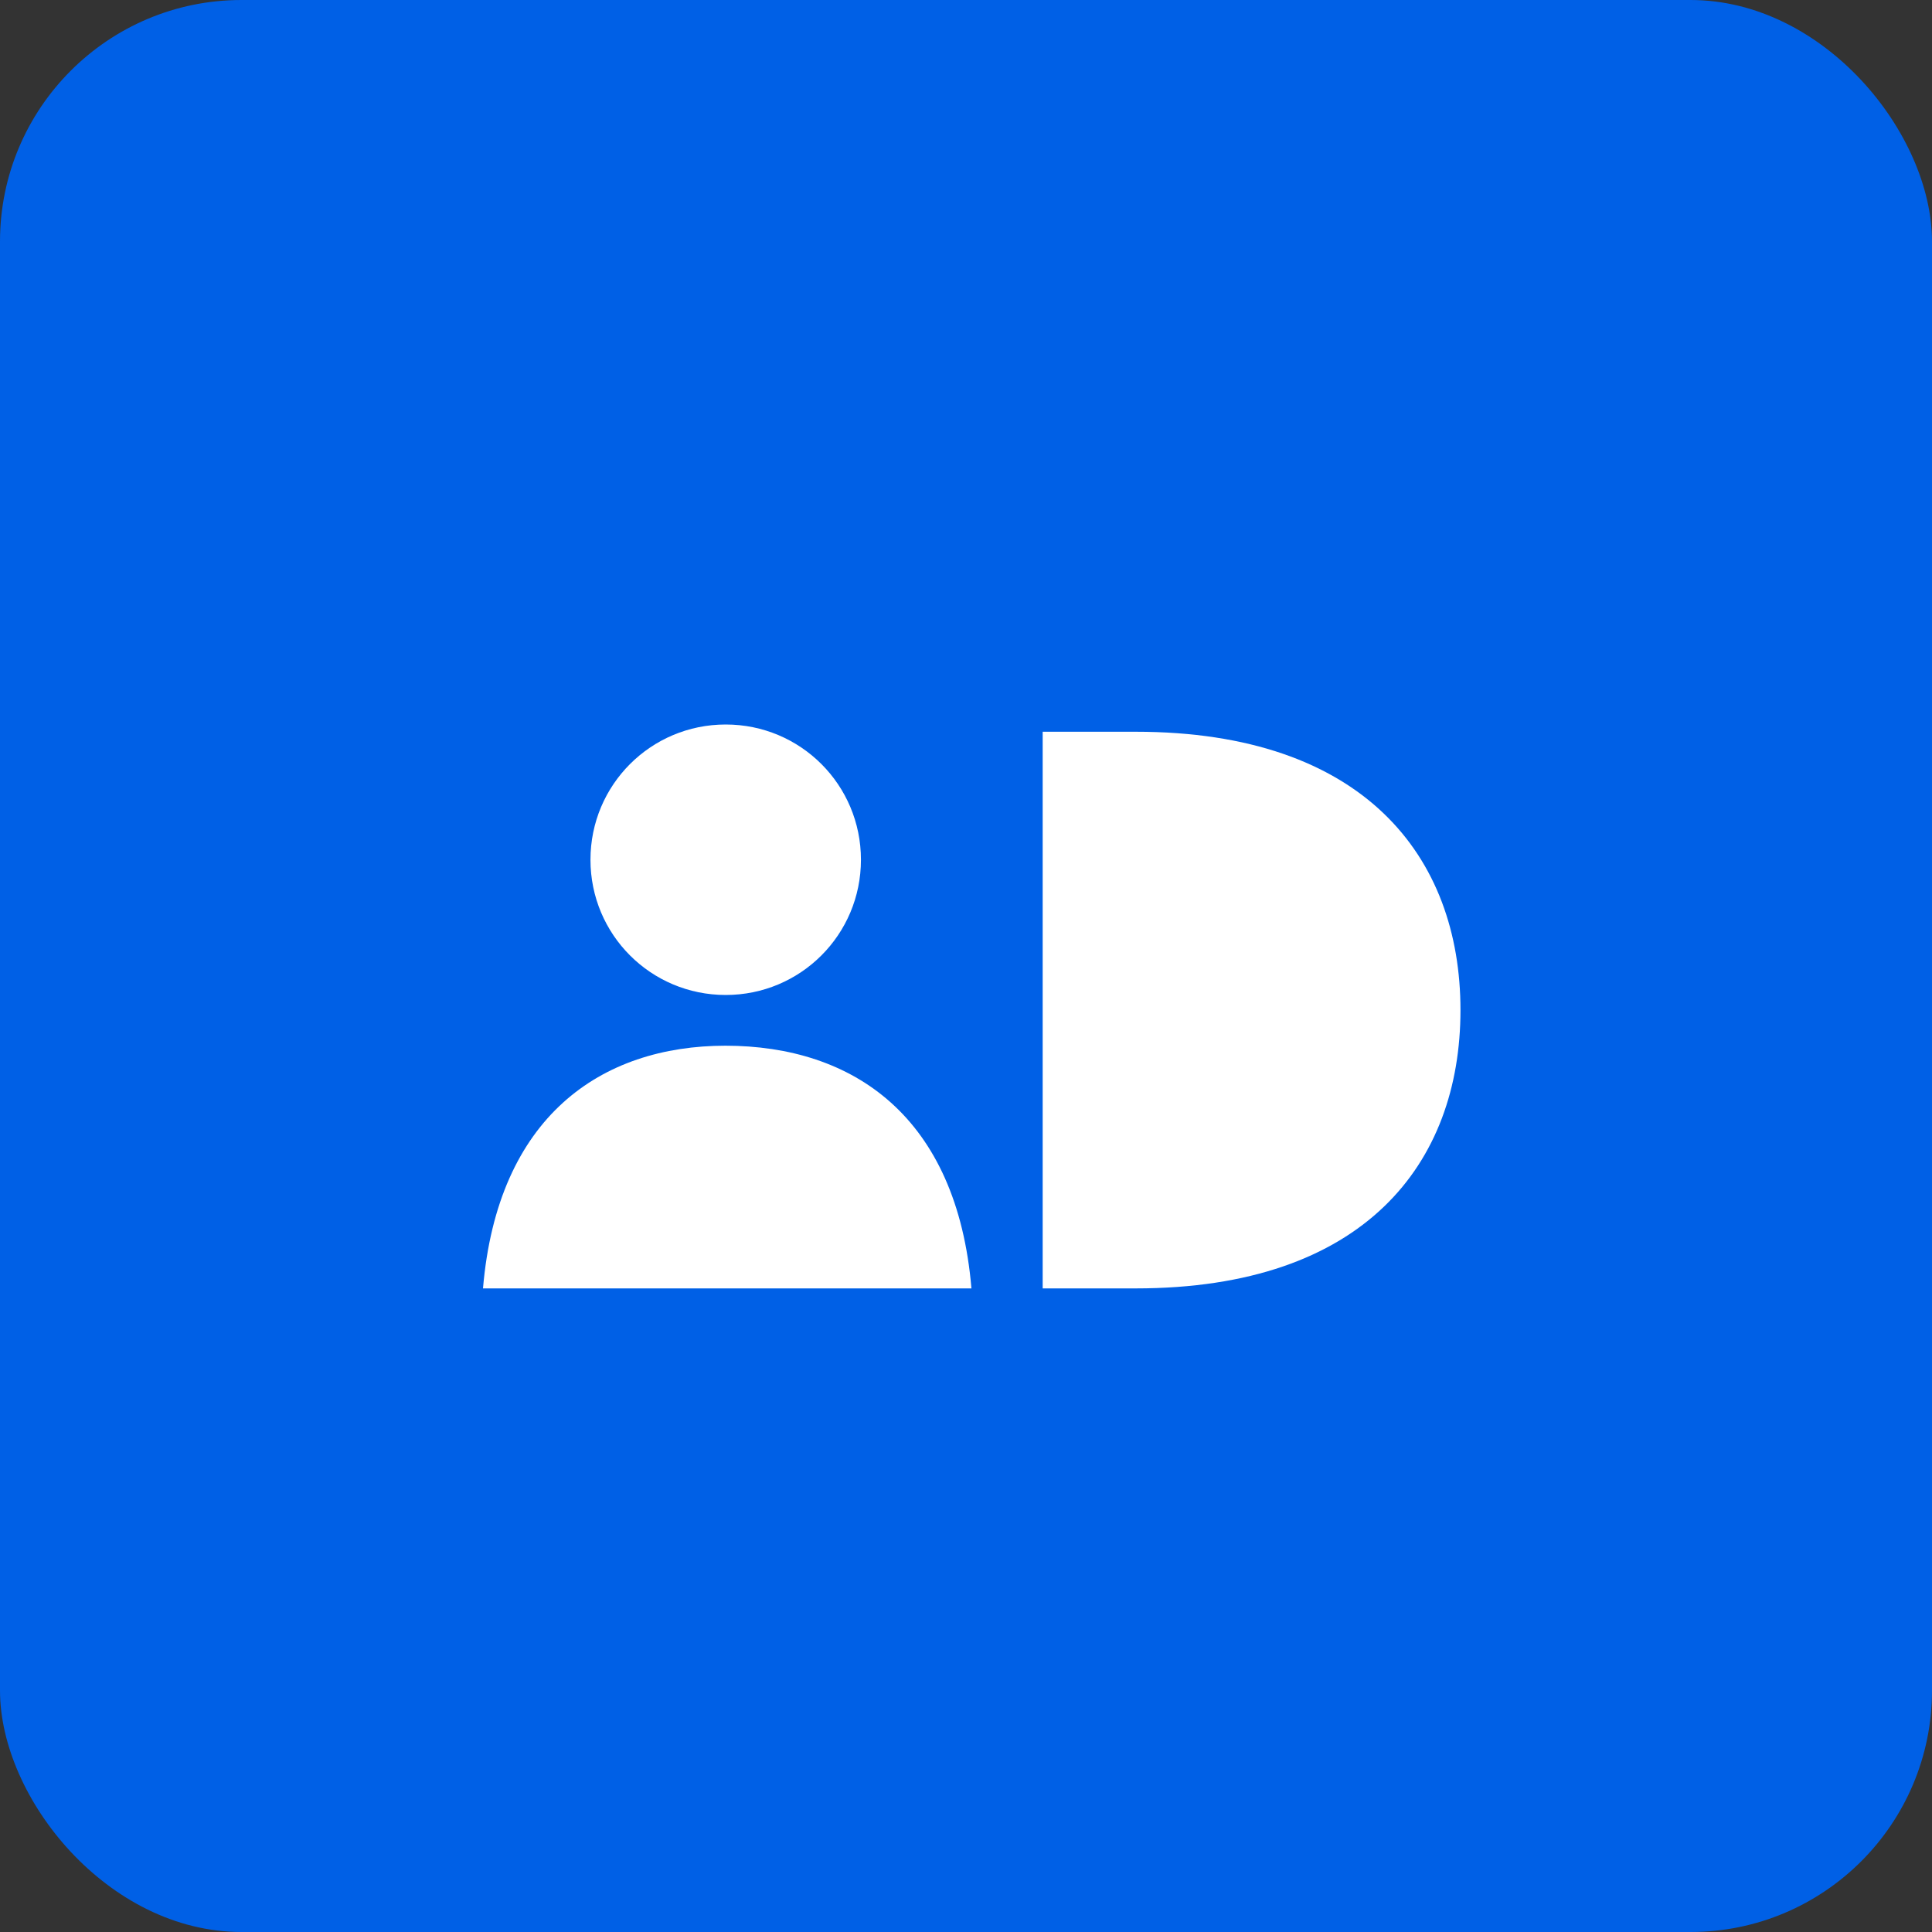
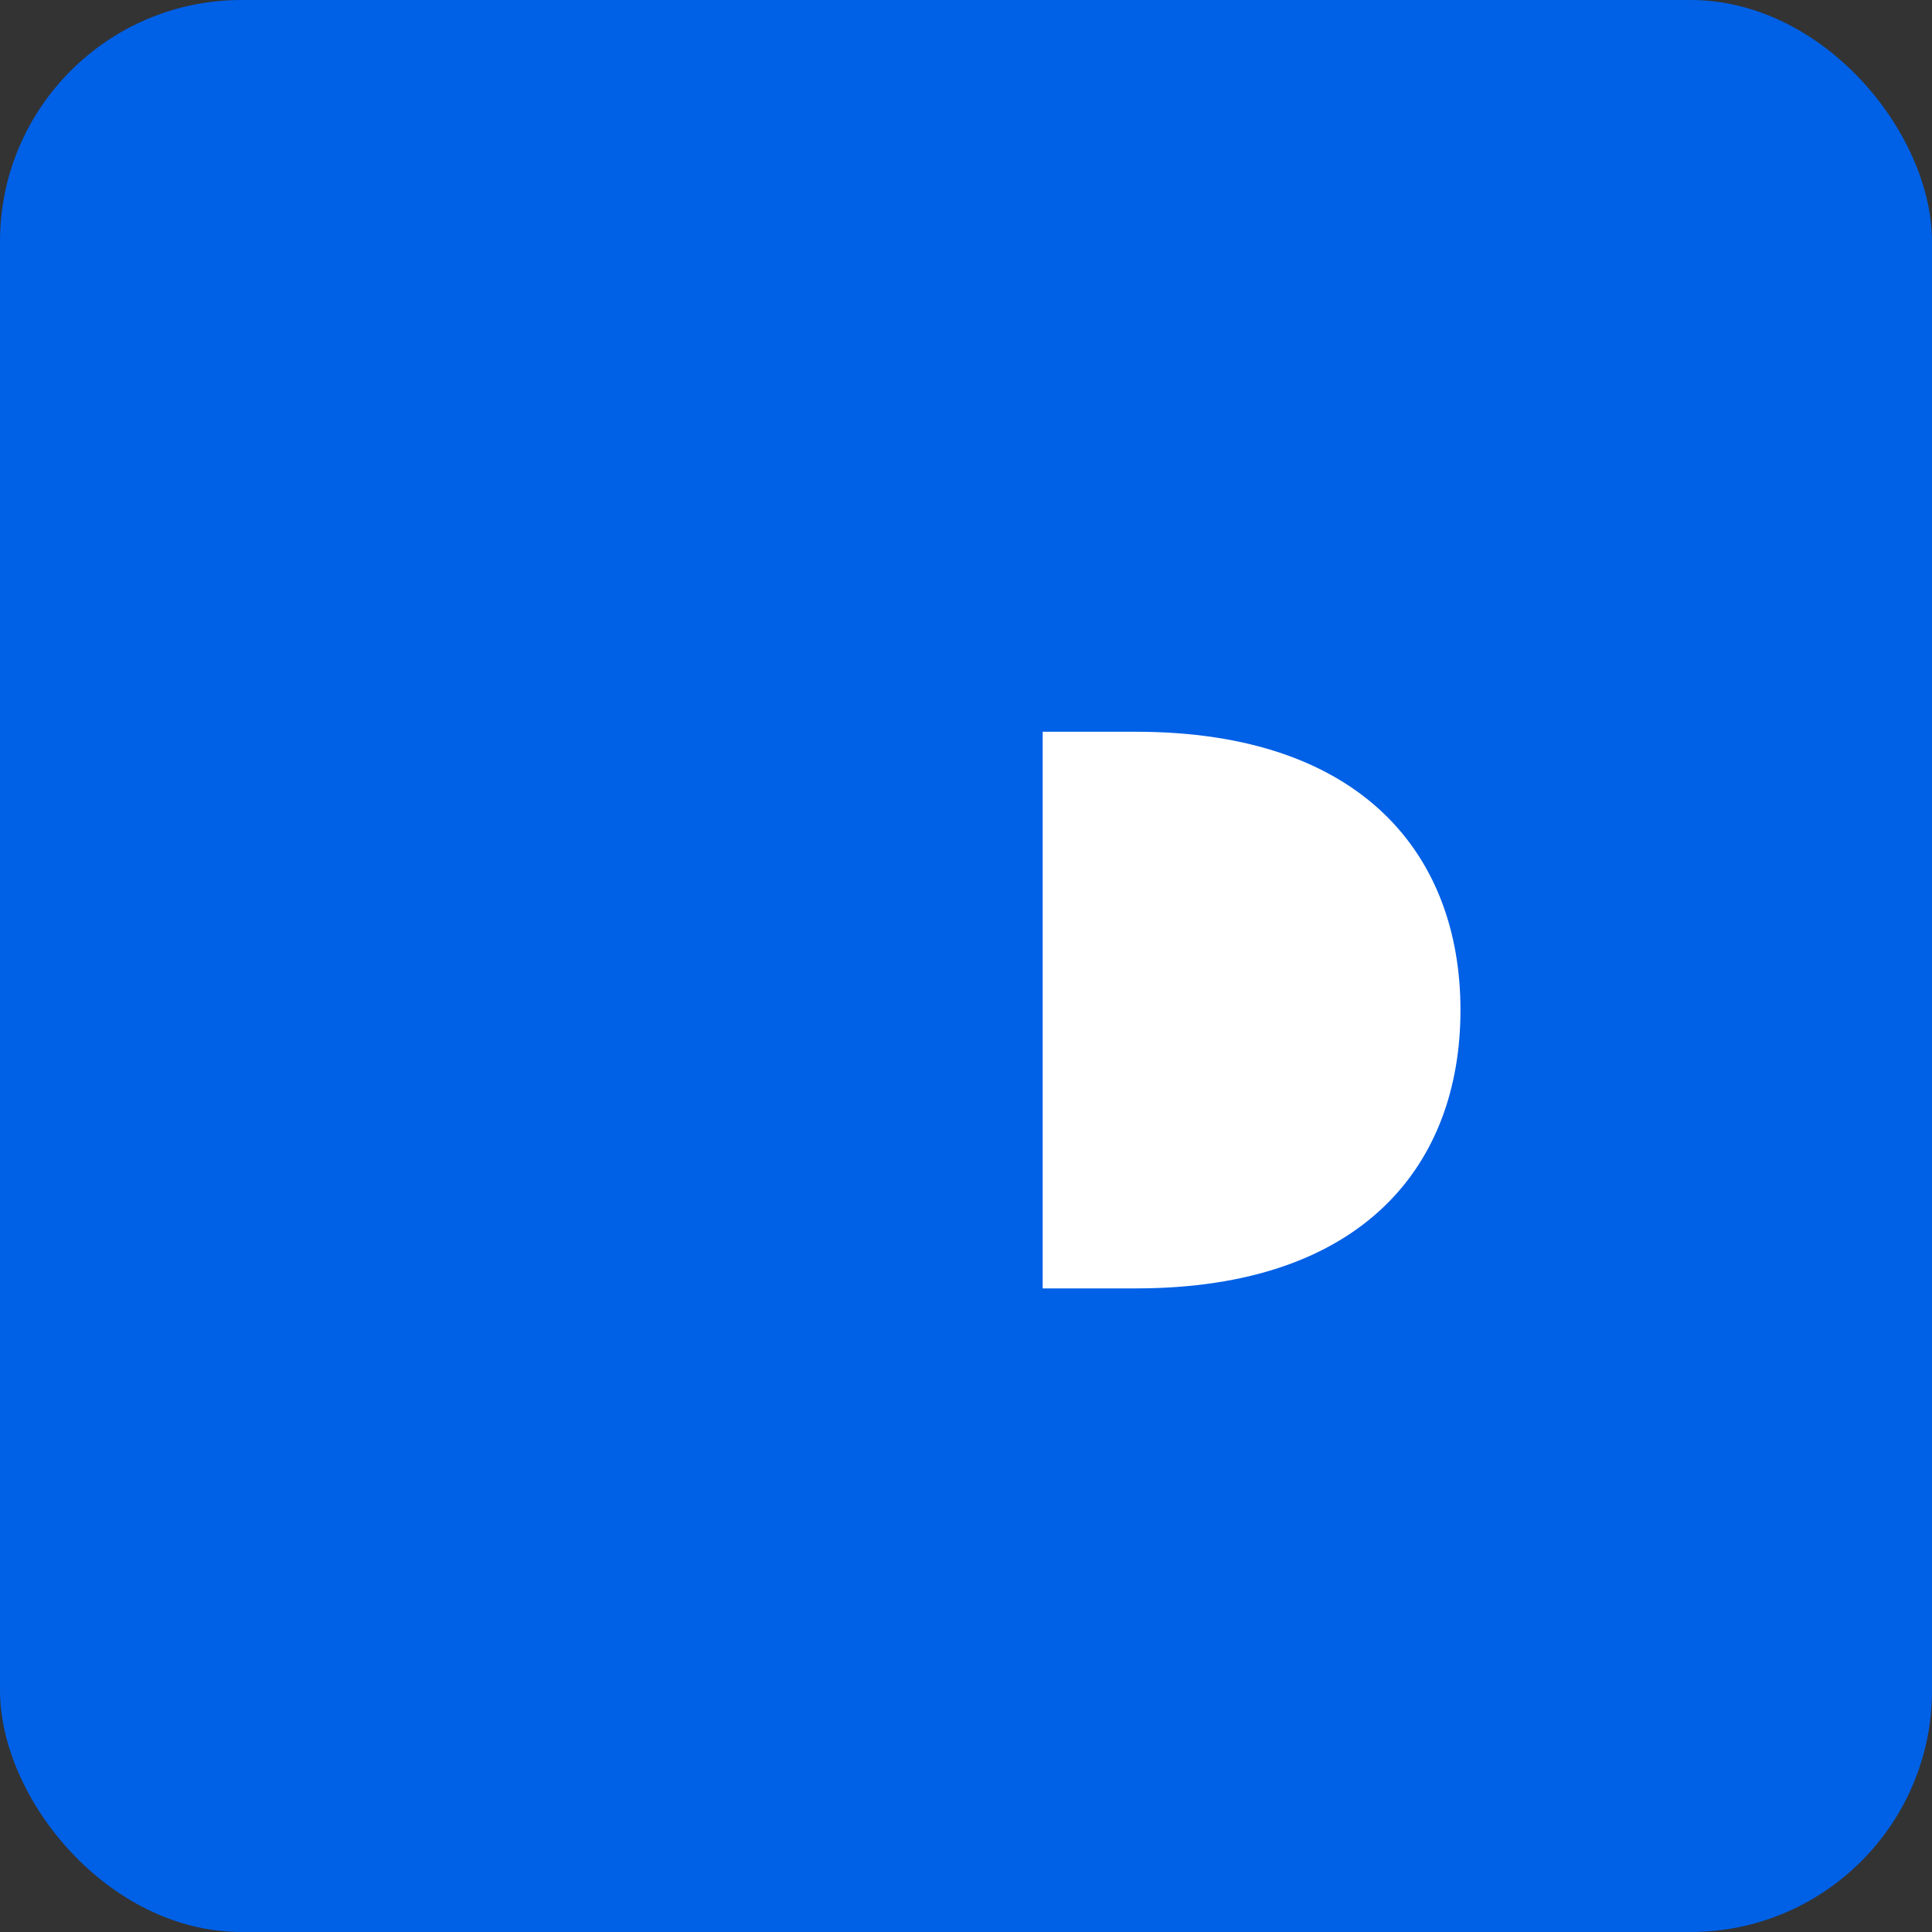
<svg xmlns="http://www.w3.org/2000/svg" id="Layer_1" viewBox="0 0 32 32">
  <rect x="0" y="0" width="32" height="32" fill="#333333" stroke="none" />
  <defs>
    <style>.cls-1{fill:#fff;}.cls-2{fill:#0060e6;}</style>
  </defs>
  <rect class="cls-2" width="32" height="32" rx="4" ry="4" />
  <path class="cls-1" d="M18.81,12.12c3.78,0,5.38,2.07,5.38,4.61s-1.59,4.61-5.38,4.61h-1.54v-9.22h1.54Z" />
-   <path class="cls-1" d="M12.02,12c-1.24,0-2.24,1-2.24,2.24s1,2.24,2.24,2.24,2.24-1,2.24-2.24-1-2.24-2.24-2.24ZM12.02,17.32c-2.07,0-3.78,1.18-4.02,4.02h8.09c-.24-2.84-1.95-4.02-4.08-4.02Z" />
</svg>